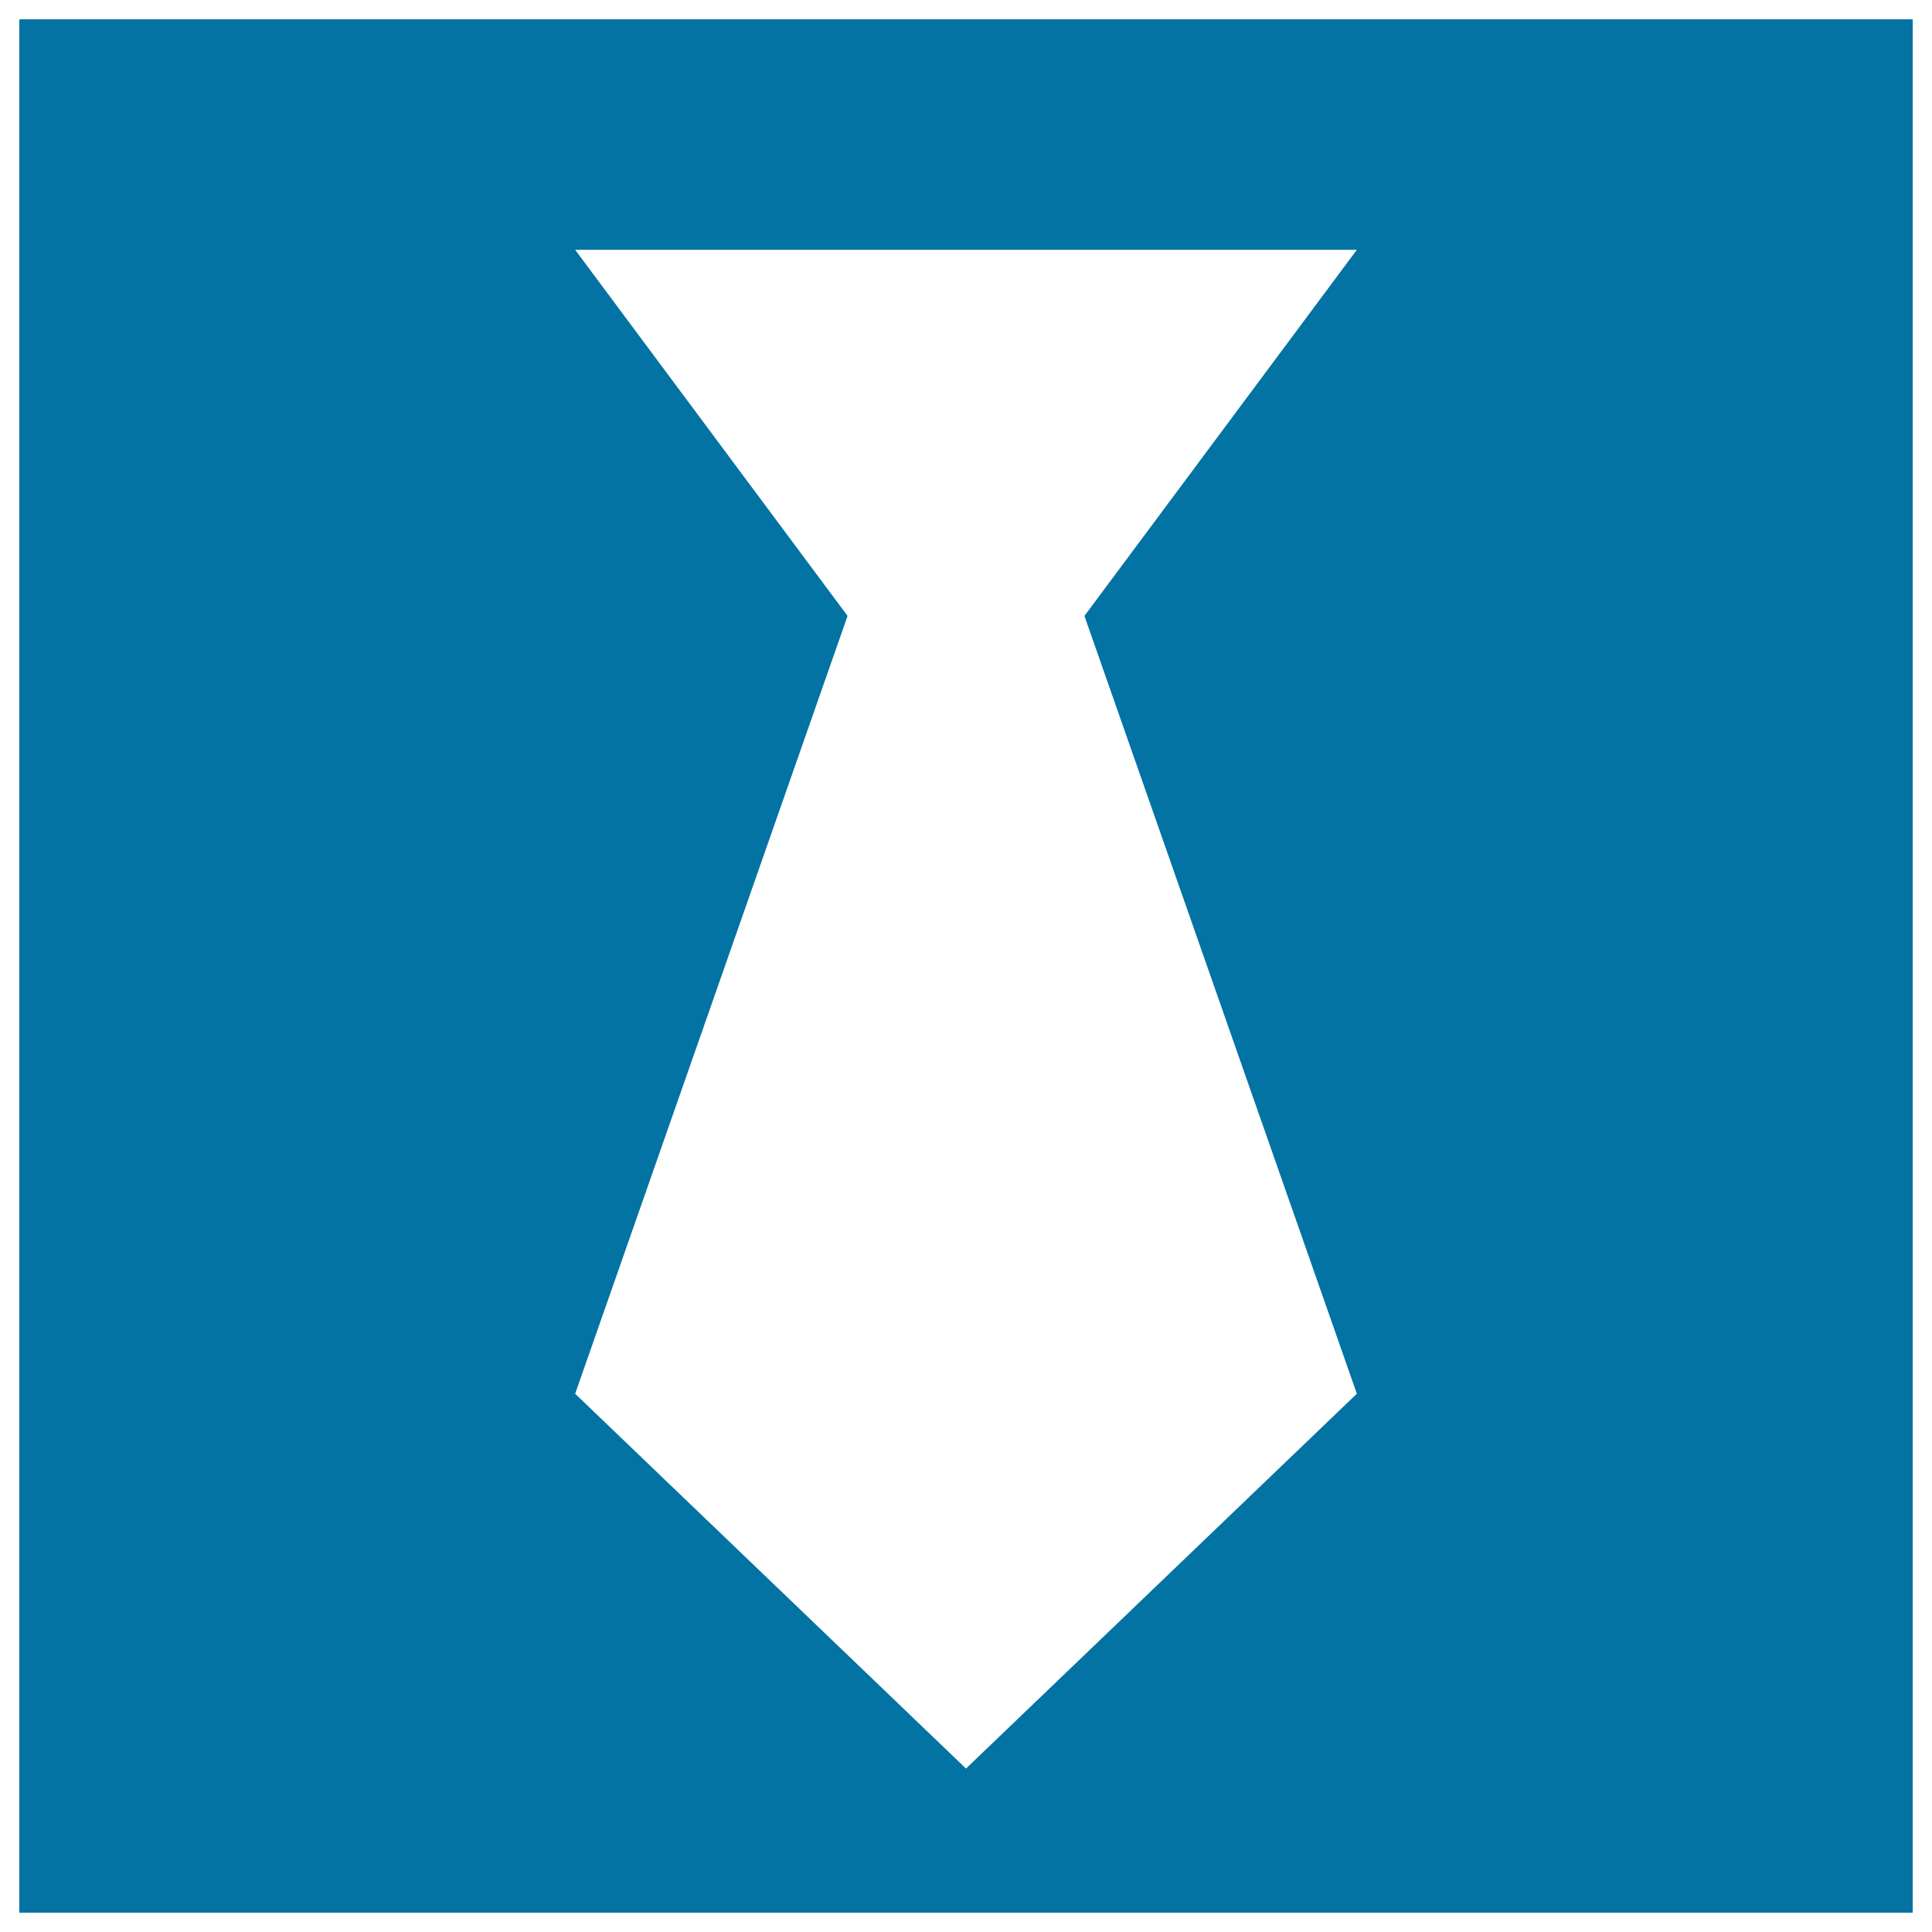
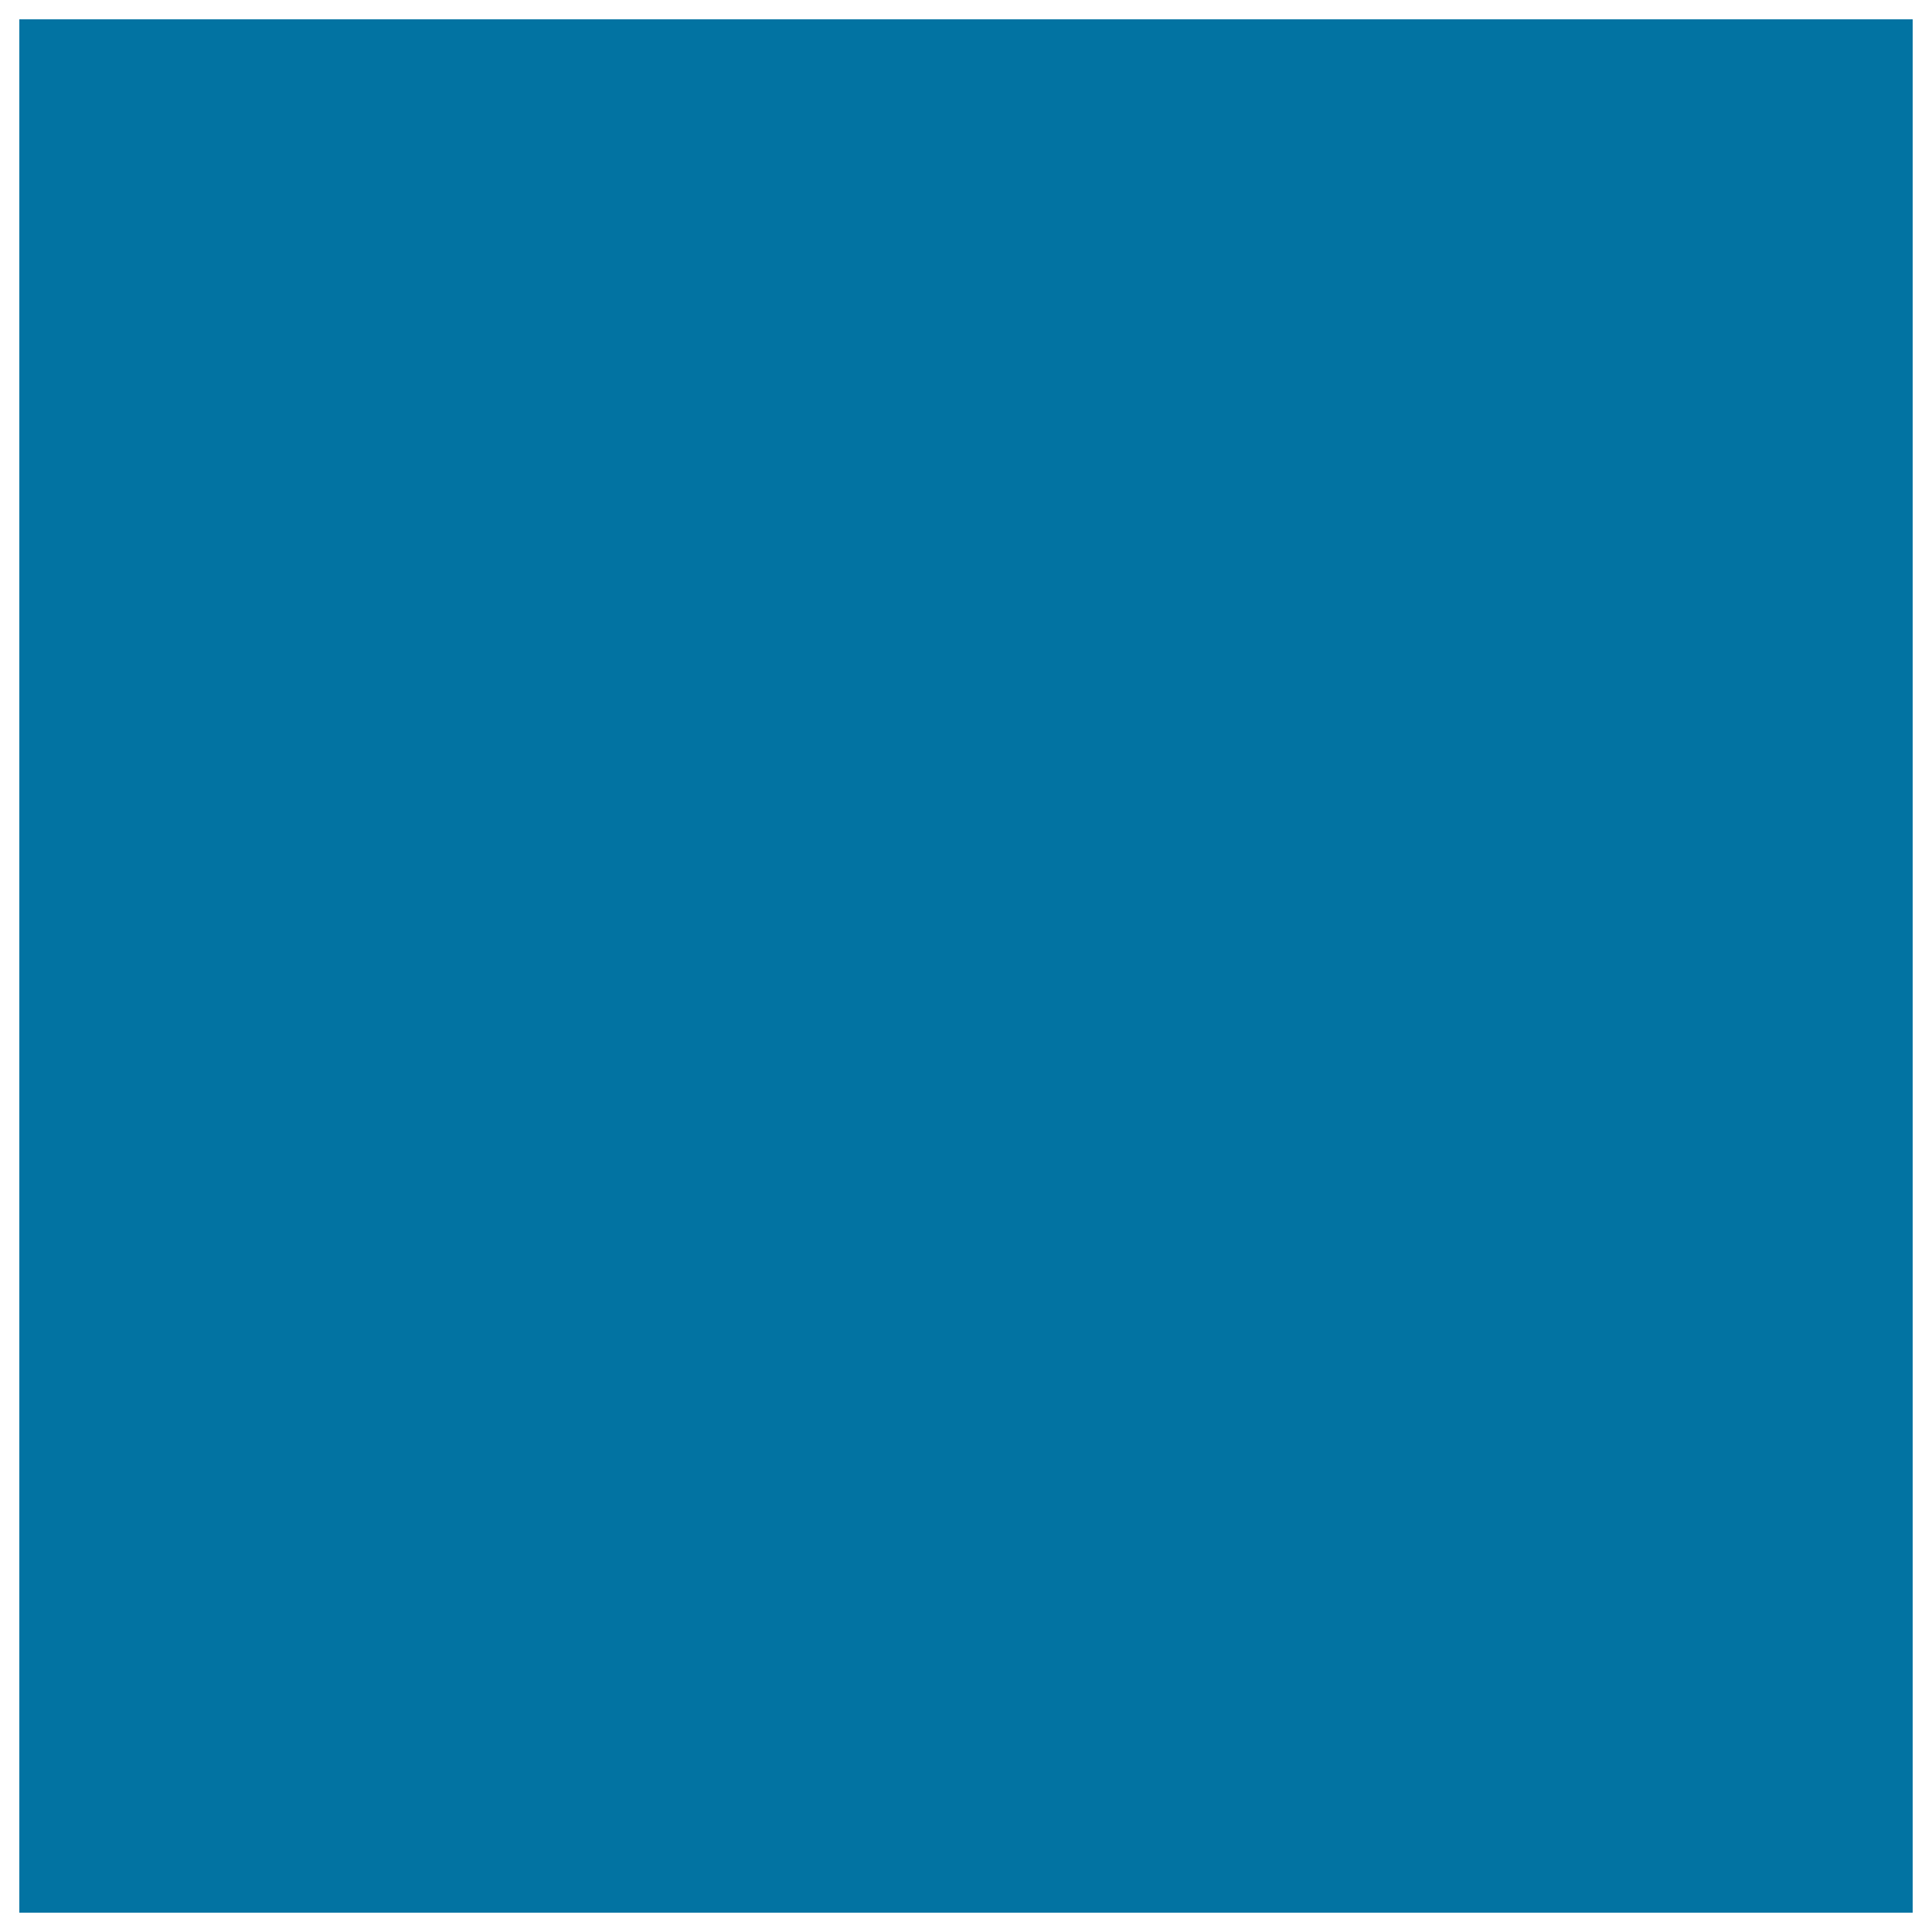
<svg xmlns="http://www.w3.org/2000/svg" viewBox="0 0 1000 1000" style="fill:#0273a2">
  <title>Black tie SVG icon</title>
  <g>
-     <path d="M10,10h980v980H10V10z M702.3,721.4l-141-402.6l141-189.5H297.7l141,189.5l-141,402.6l202.3,194L702.3,721.4z" />
+     <path d="M10,10h980v980H10V10z M702.3,721.4l-141-402.6l141-189.5l141,189.5l-141,402.6l202.3,194L702.3,721.4z" />
  </g>
</svg>